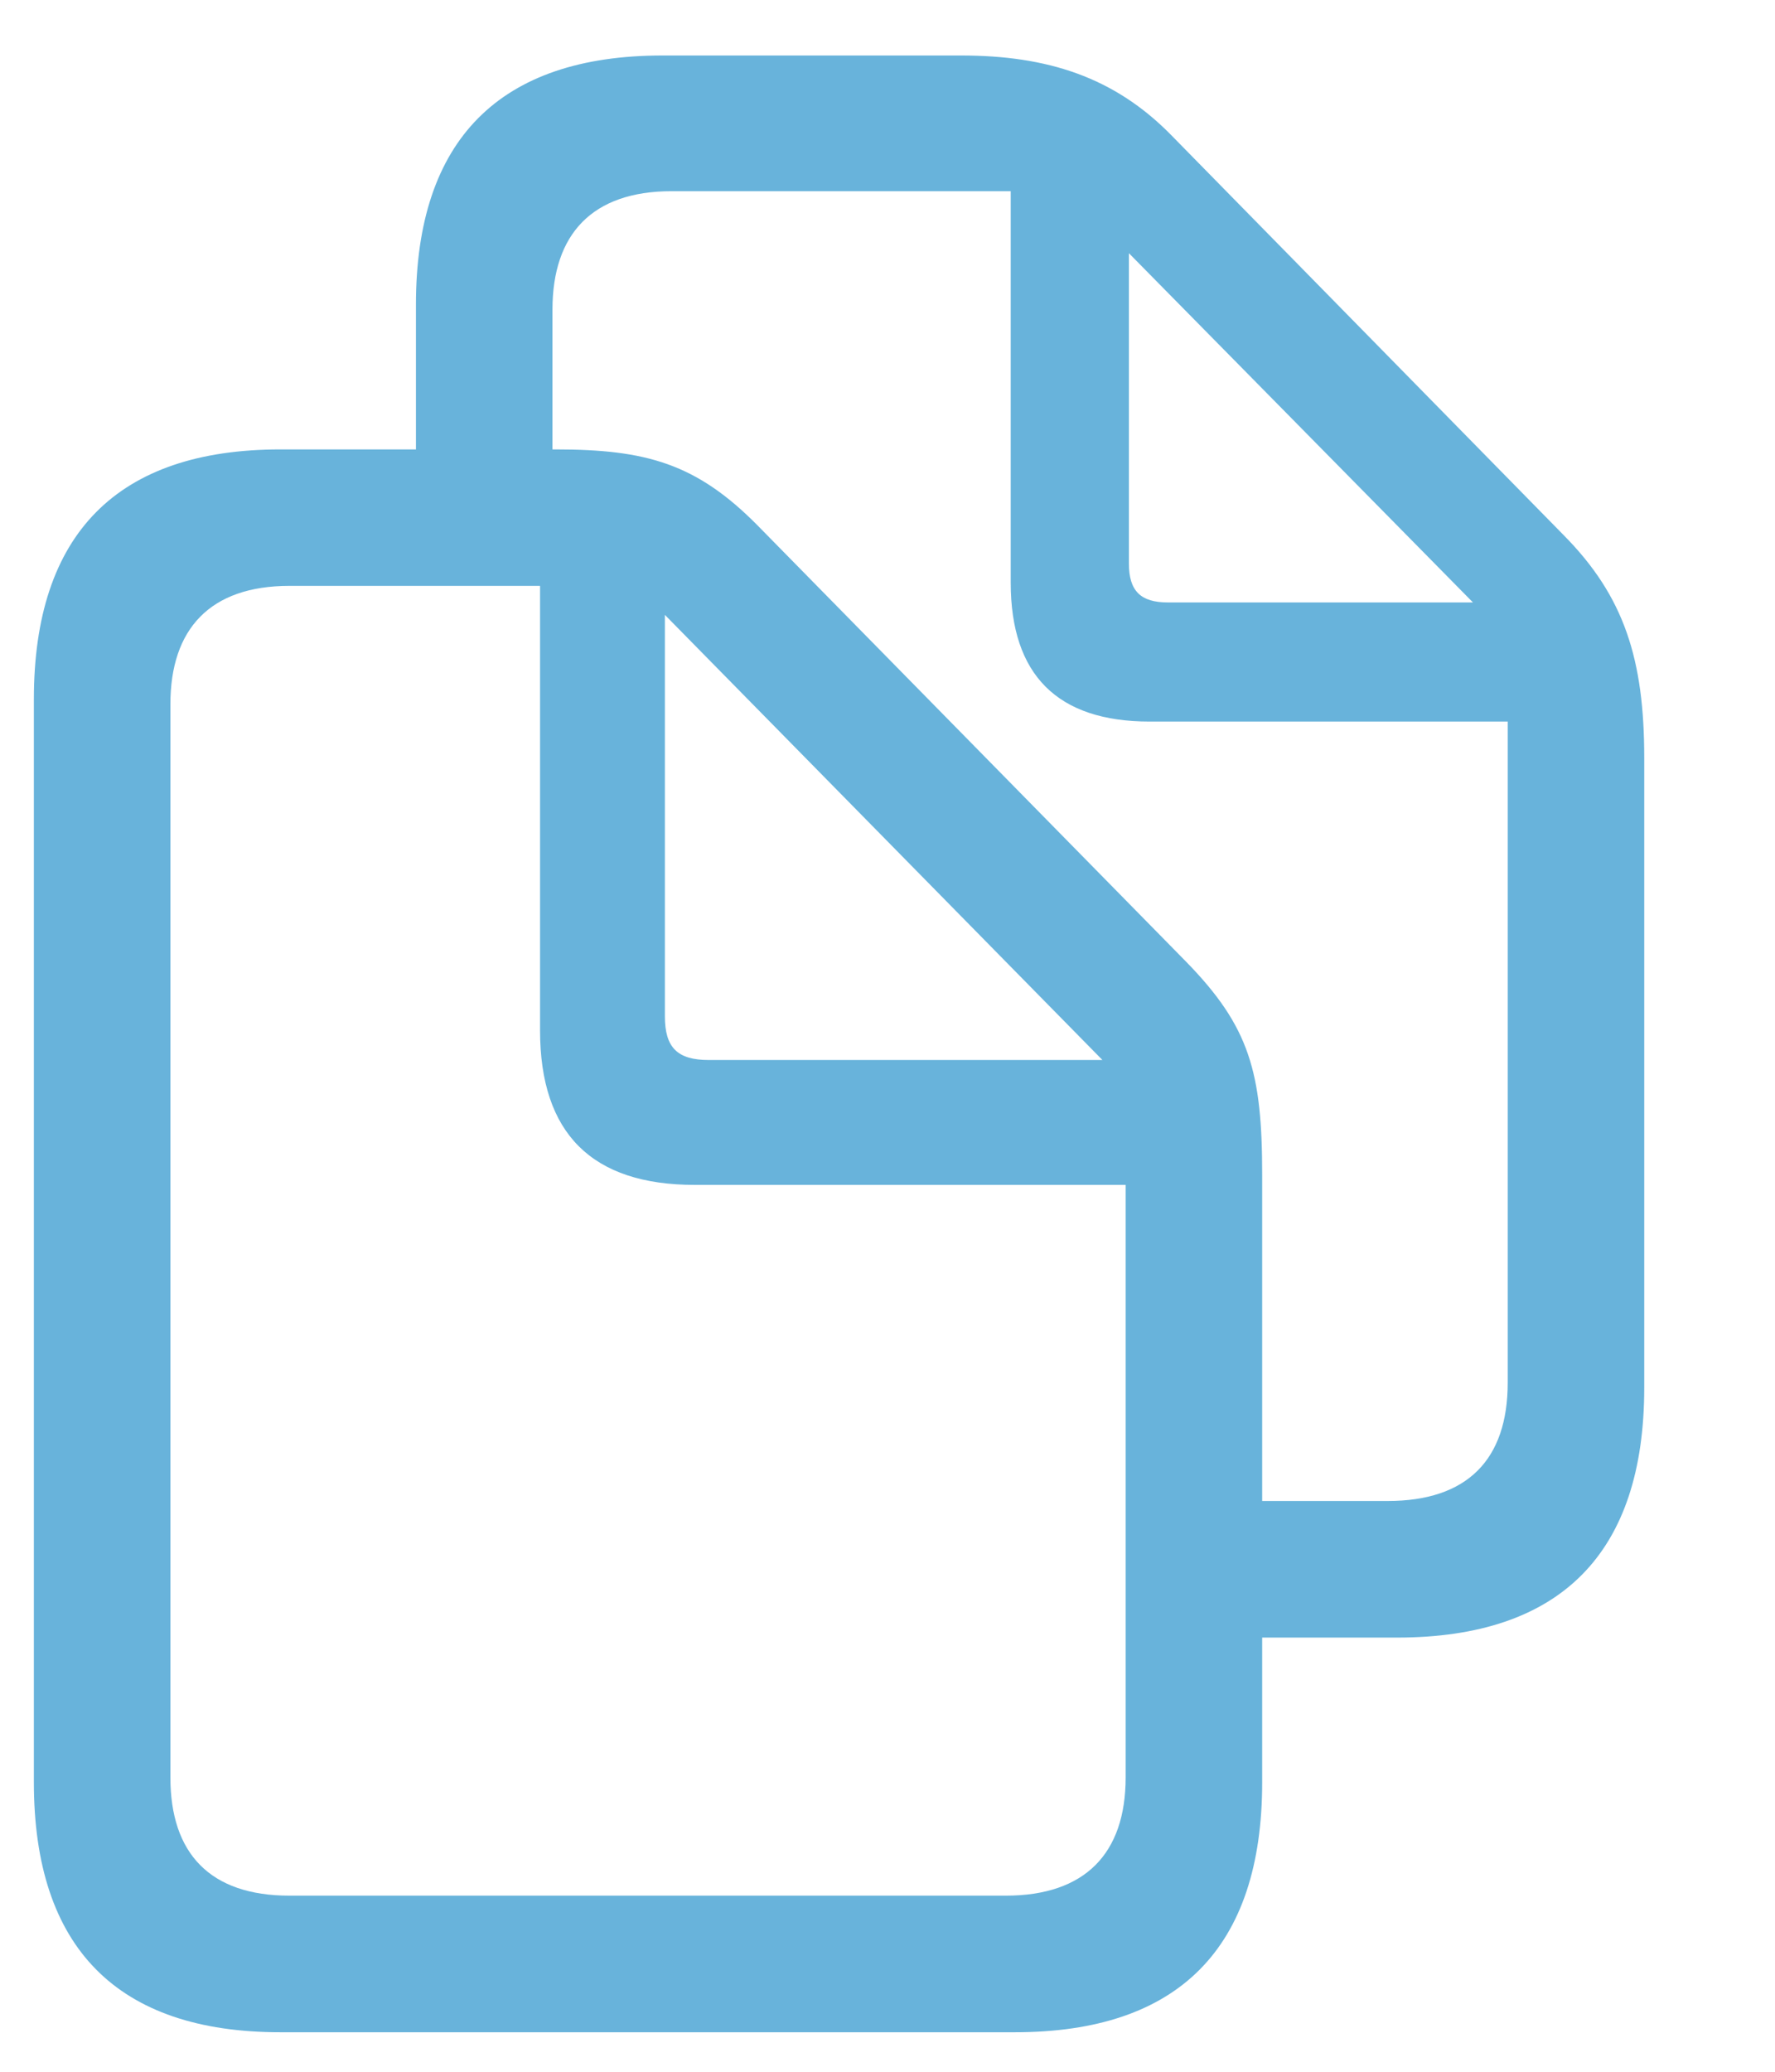
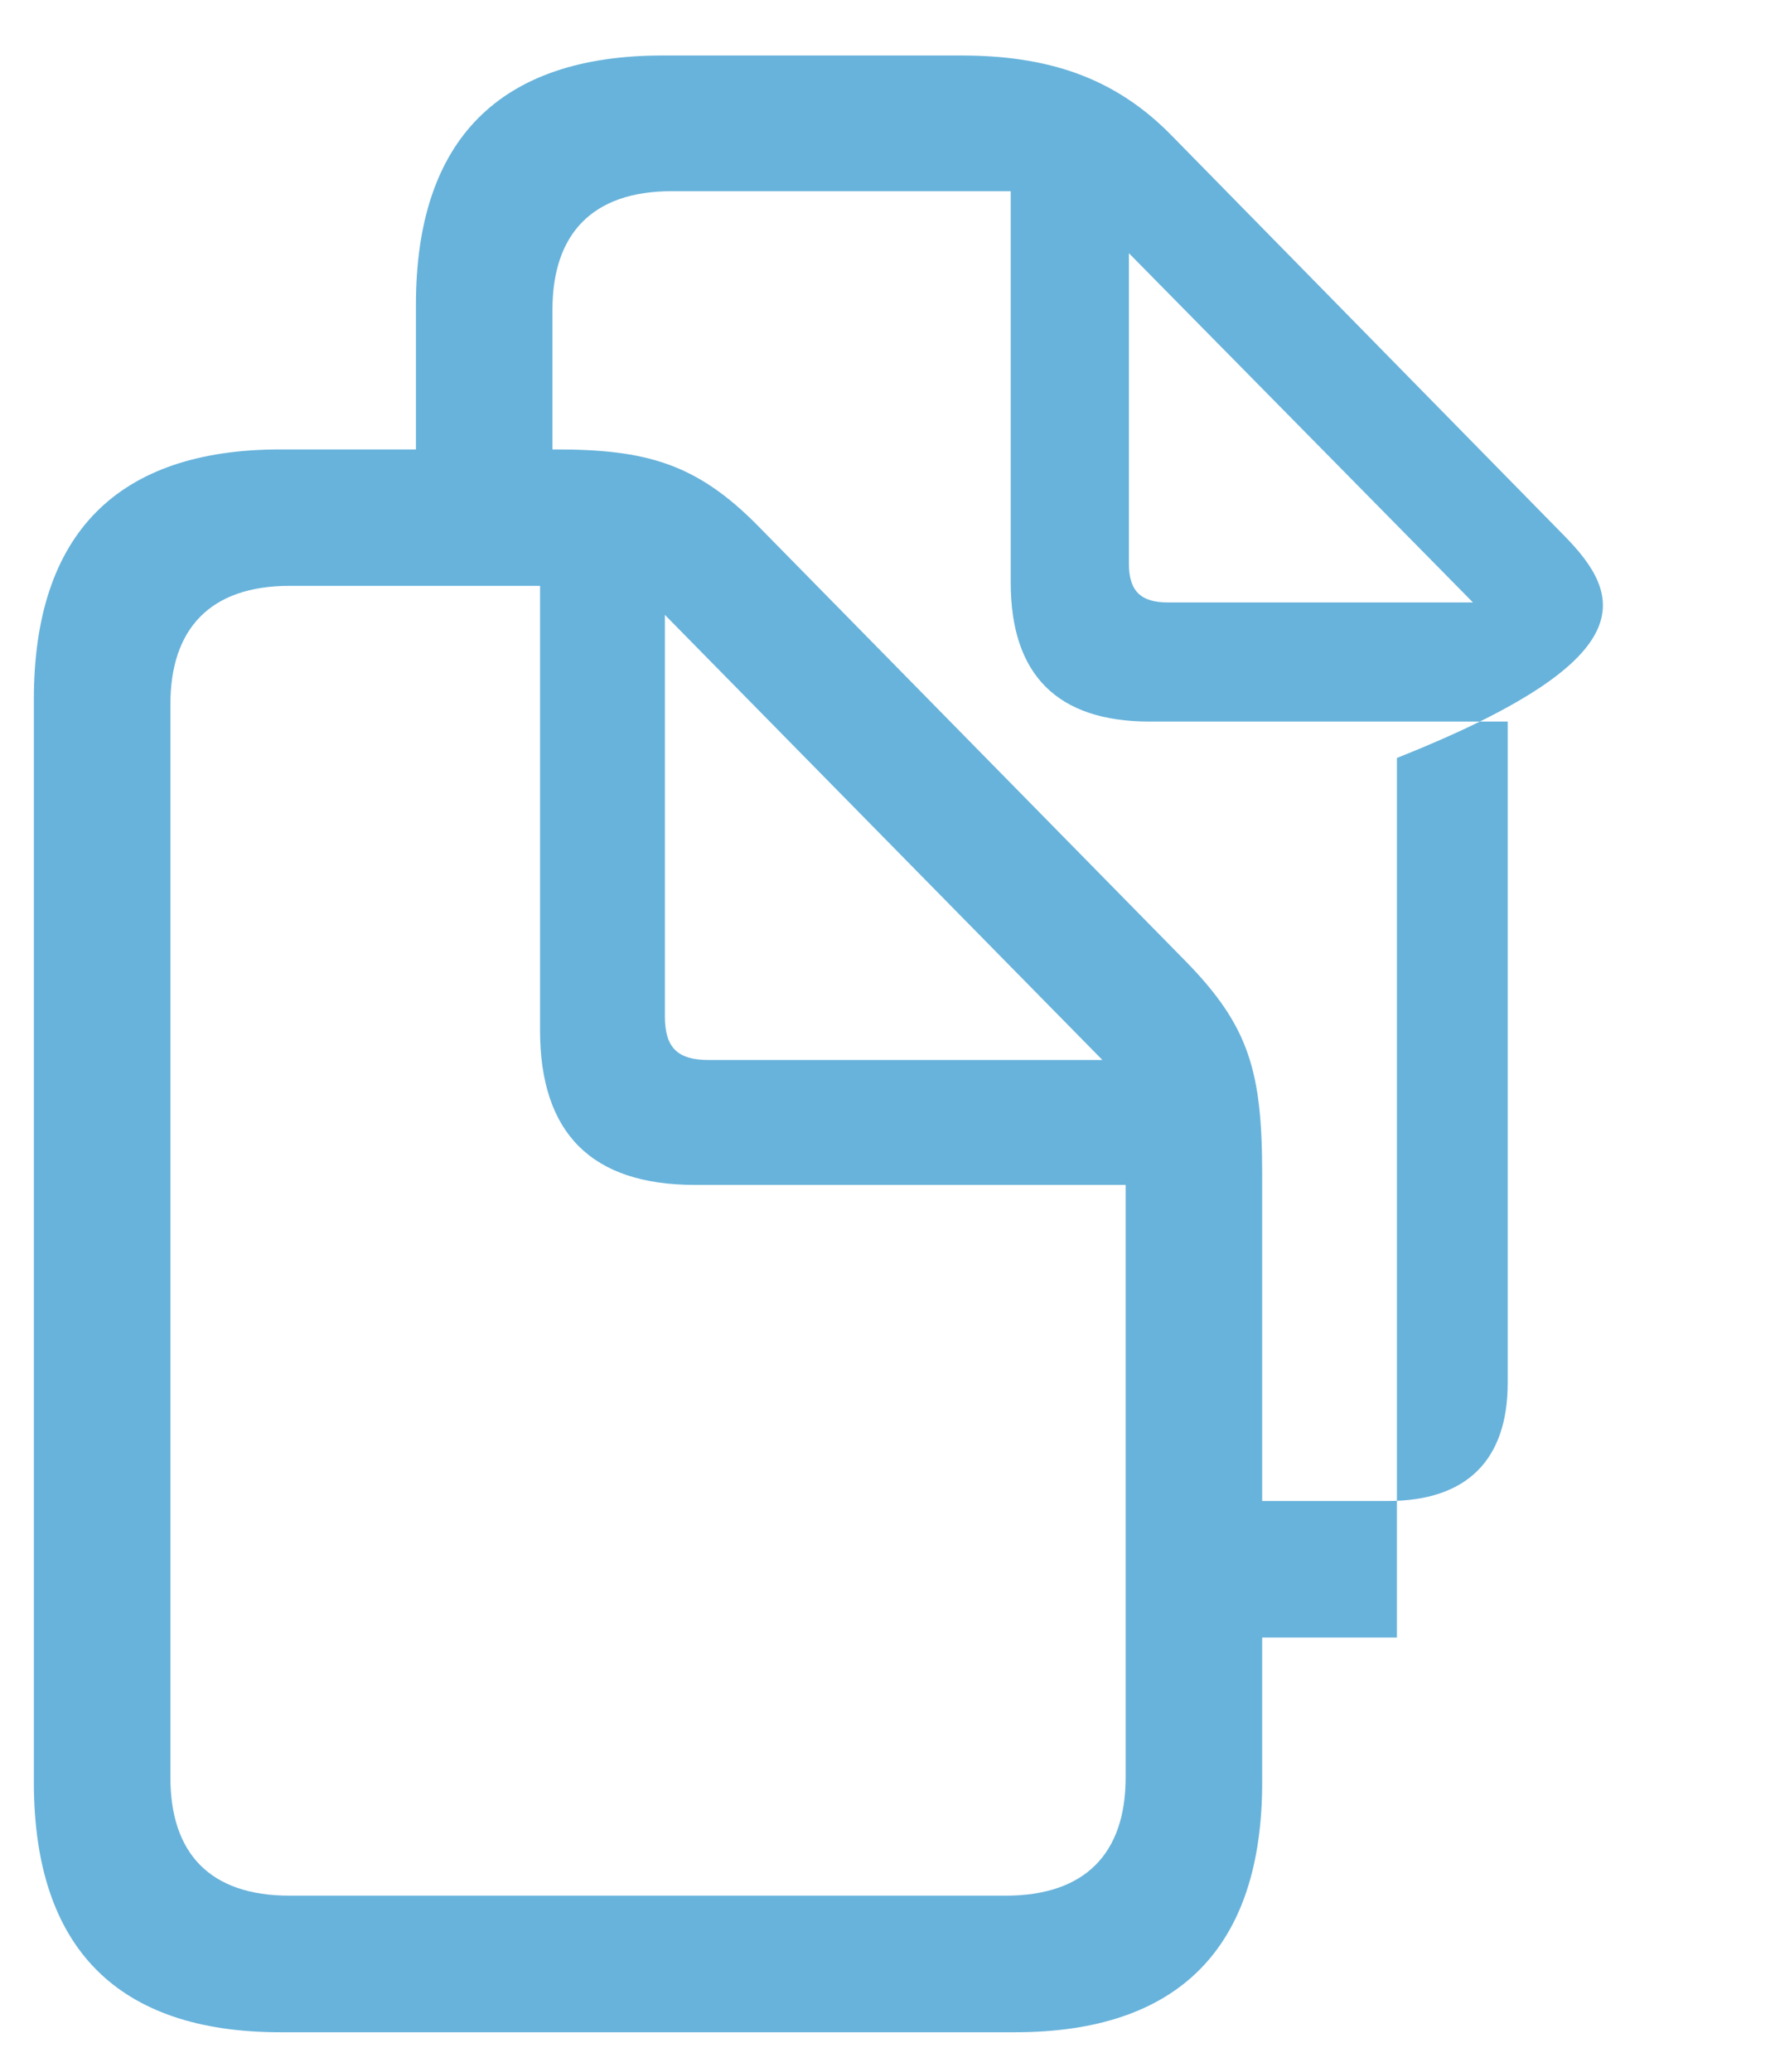
<svg xmlns="http://www.w3.org/2000/svg" width="12" height="14" viewBox="0 0 12 14" fill="none">
-   <path id="copy_trading" opacity="0.7" fill-rule="evenodd" clip-rule="evenodd" d="M6.861 13.733C7.968 13.733 8.533 13.163 8.533 12.044V11.066H9.444C10.551 11.066 11.116 10.496 11.116 9.377V5.122C11.116 4.457 10.982 4.032 10.573 3.618L7.917 0.912C7.532 0.52 7.079 0.375 6.497 0.375H4.479C3.377 0.375 2.812 0.945 2.812 2.058V3.037H1.895C0.794 3.037 0.229 3.607 0.229 4.725V12.044C0.229 13.163 0.794 13.733 1.895 13.733H6.861ZM9.382 10.143H8.533V7.94C8.533 7.247 8.449 6.939 8.018 6.498L5.122 3.551C4.708 3.132 4.367 3.037 3.757 3.037H3.735V2.092C3.735 1.583 4.003 1.292 4.54 1.292H6.833V3.937C6.833 4.563 7.151 4.876 7.772 4.876H10.193V9.344C10.193 9.864 9.919 10.143 9.382 10.143ZM7.895 4.071H9.958L7.632 1.711V3.808C7.632 3.993 7.711 4.071 7.895 4.071ZM6.799 12.81H1.957C1.42 12.81 1.152 12.525 1.152 12.011V4.759C1.152 4.25 1.42 3.959 1.957 3.959H3.651V6.962C3.651 7.661 4.003 8.007 4.697 8.007H7.61V12.011C7.61 12.525 7.336 12.81 6.799 12.81ZM4.792 7.163H7.453L4.495 4.155V6.867C4.495 7.079 4.579 7.163 4.792 7.163Z" fill="#2893CC" />
+   <path id="copy_trading" opacity="0.7" fill-rule="evenodd" clip-rule="evenodd" d="M6.861 13.733C7.968 13.733 8.533 13.163 8.533 12.044V11.066H9.444V5.122C11.116 4.457 10.982 4.032 10.573 3.618L7.917 0.912C7.532 0.52 7.079 0.375 6.497 0.375H4.479C3.377 0.375 2.812 0.945 2.812 2.058V3.037H1.895C0.794 3.037 0.229 3.607 0.229 4.725V12.044C0.229 13.163 0.794 13.733 1.895 13.733H6.861ZM9.382 10.143H8.533V7.94C8.533 7.247 8.449 6.939 8.018 6.498L5.122 3.551C4.708 3.132 4.367 3.037 3.757 3.037H3.735V2.092C3.735 1.583 4.003 1.292 4.54 1.292H6.833V3.937C6.833 4.563 7.151 4.876 7.772 4.876H10.193V9.344C10.193 9.864 9.919 10.143 9.382 10.143ZM7.895 4.071H9.958L7.632 1.711V3.808C7.632 3.993 7.711 4.071 7.895 4.071ZM6.799 12.81H1.957C1.42 12.81 1.152 12.525 1.152 12.011V4.759C1.152 4.25 1.42 3.959 1.957 3.959H3.651V6.962C3.651 7.661 4.003 8.007 4.697 8.007H7.61V12.011C7.61 12.525 7.336 12.81 6.799 12.81ZM4.792 7.163H7.453L4.495 4.155V6.867C4.495 7.079 4.579 7.163 4.792 7.163Z" fill="#2893CC" />
</svg>